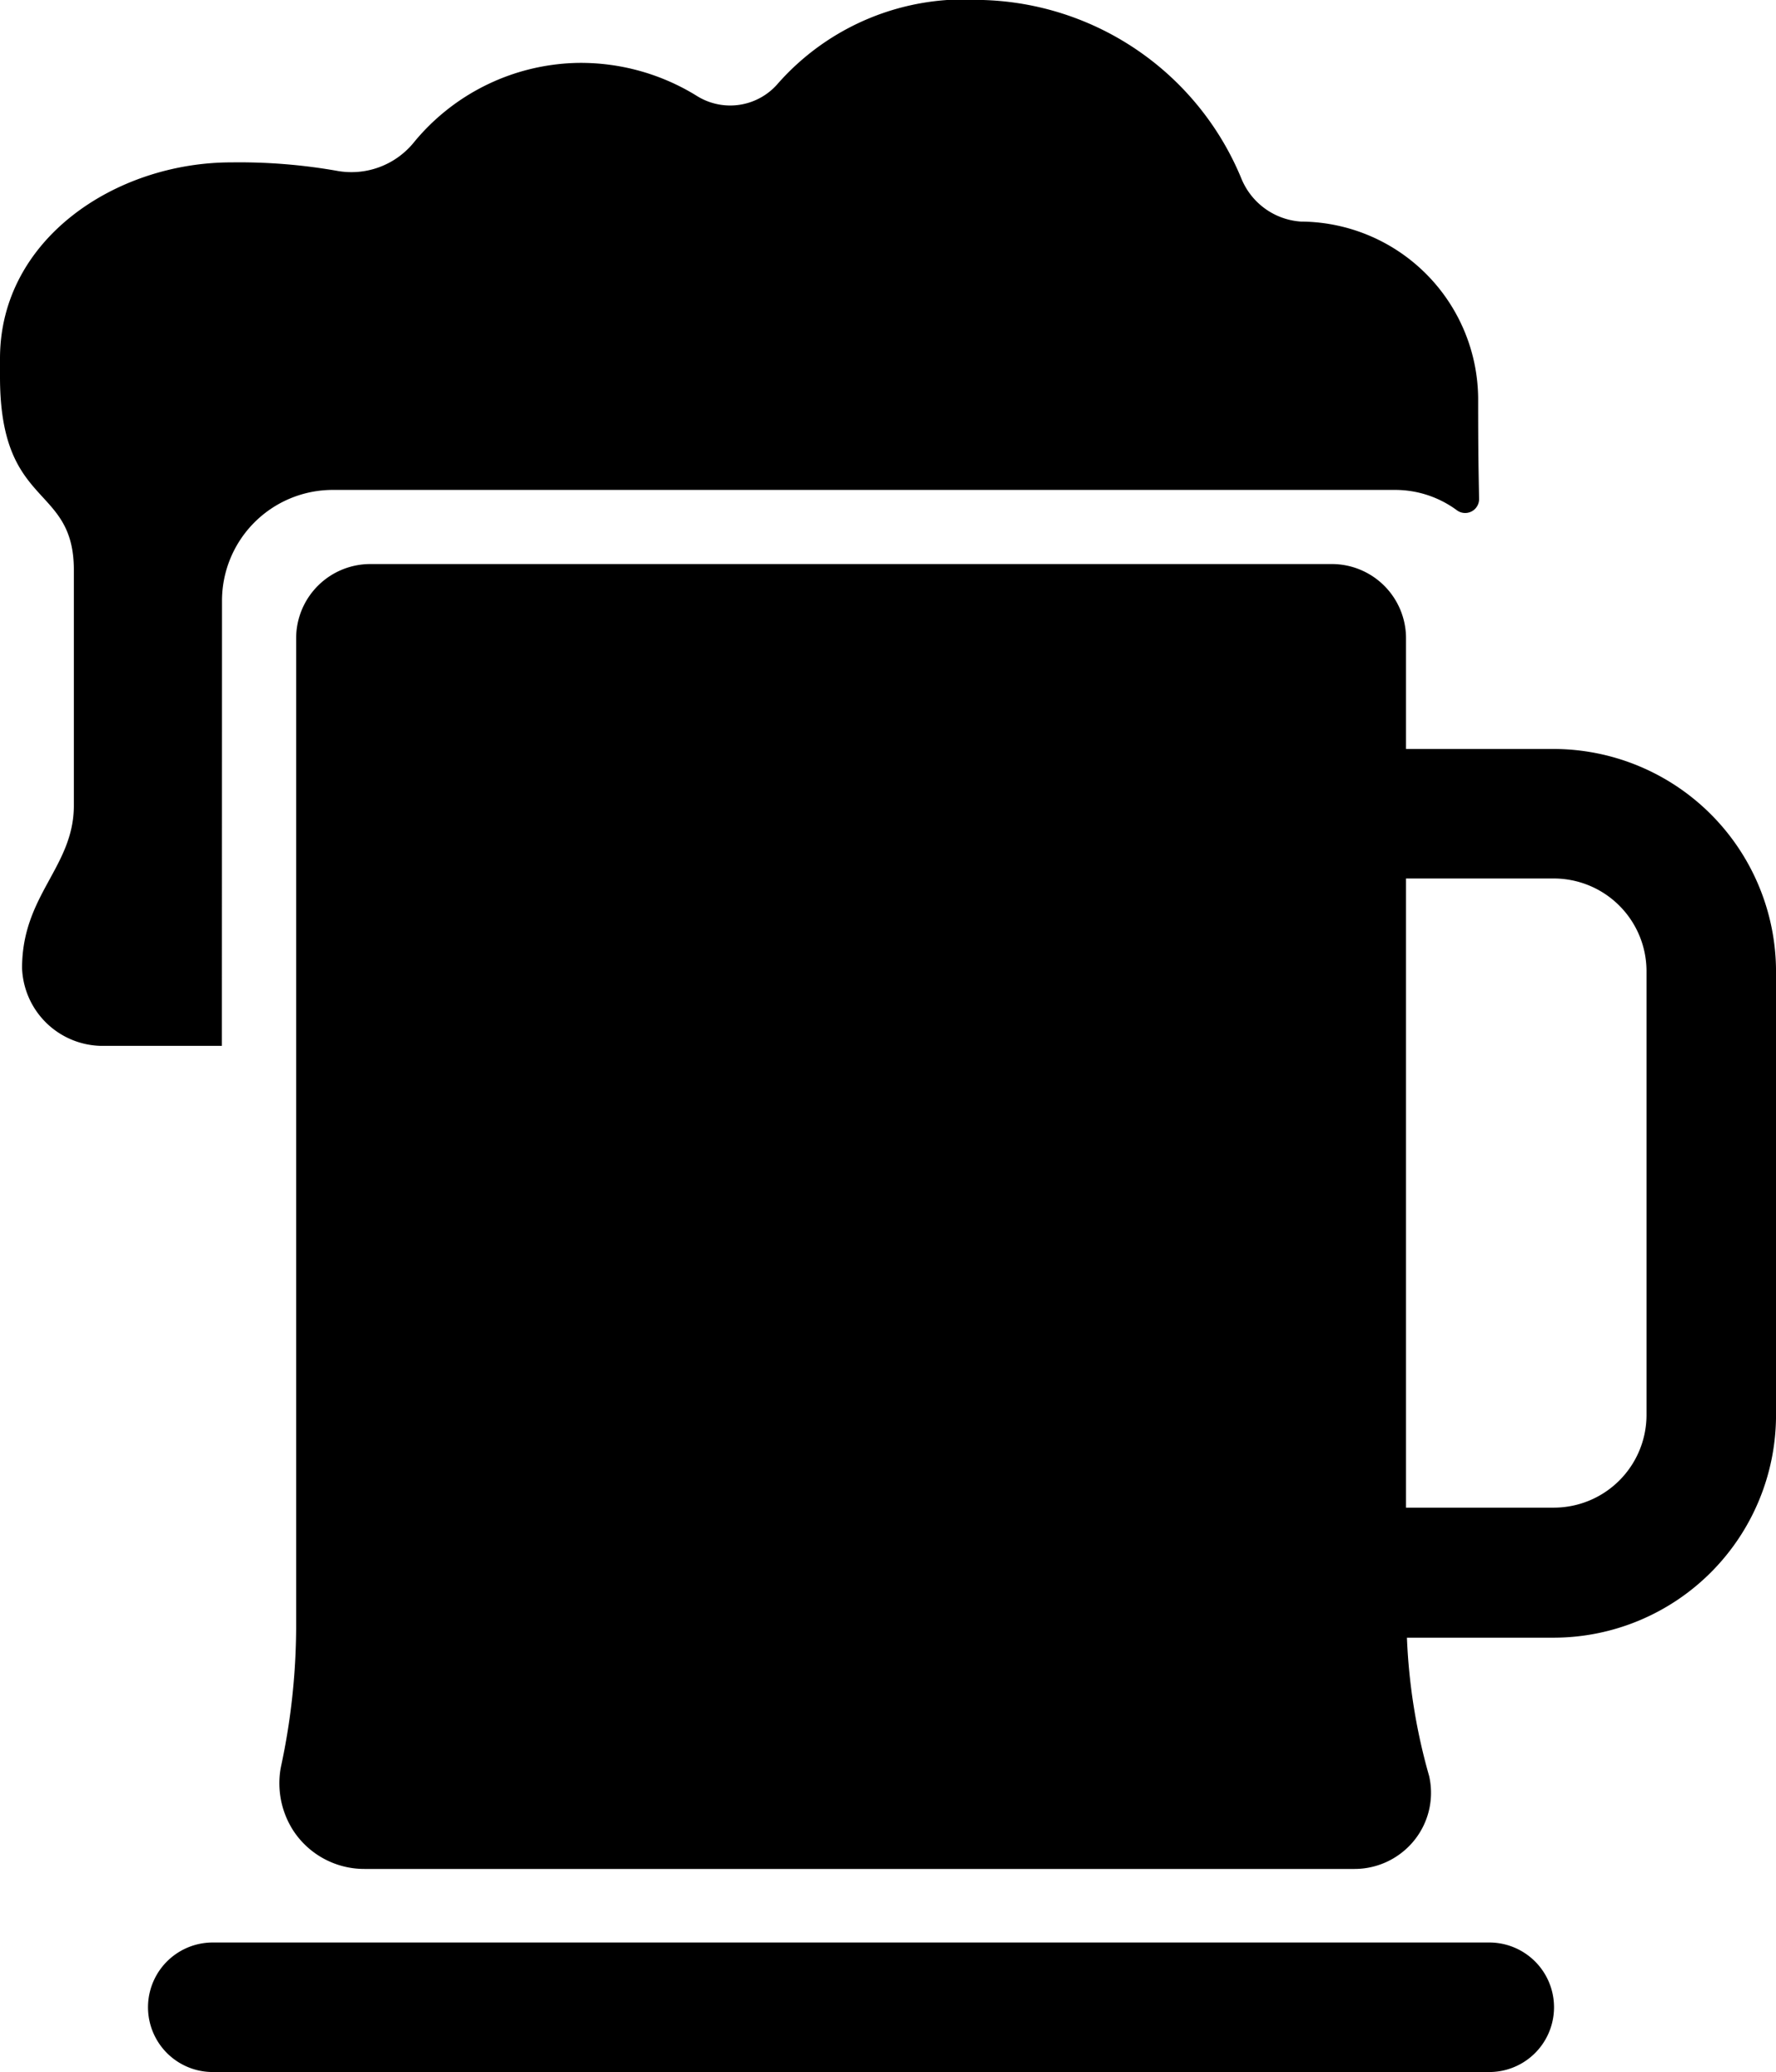
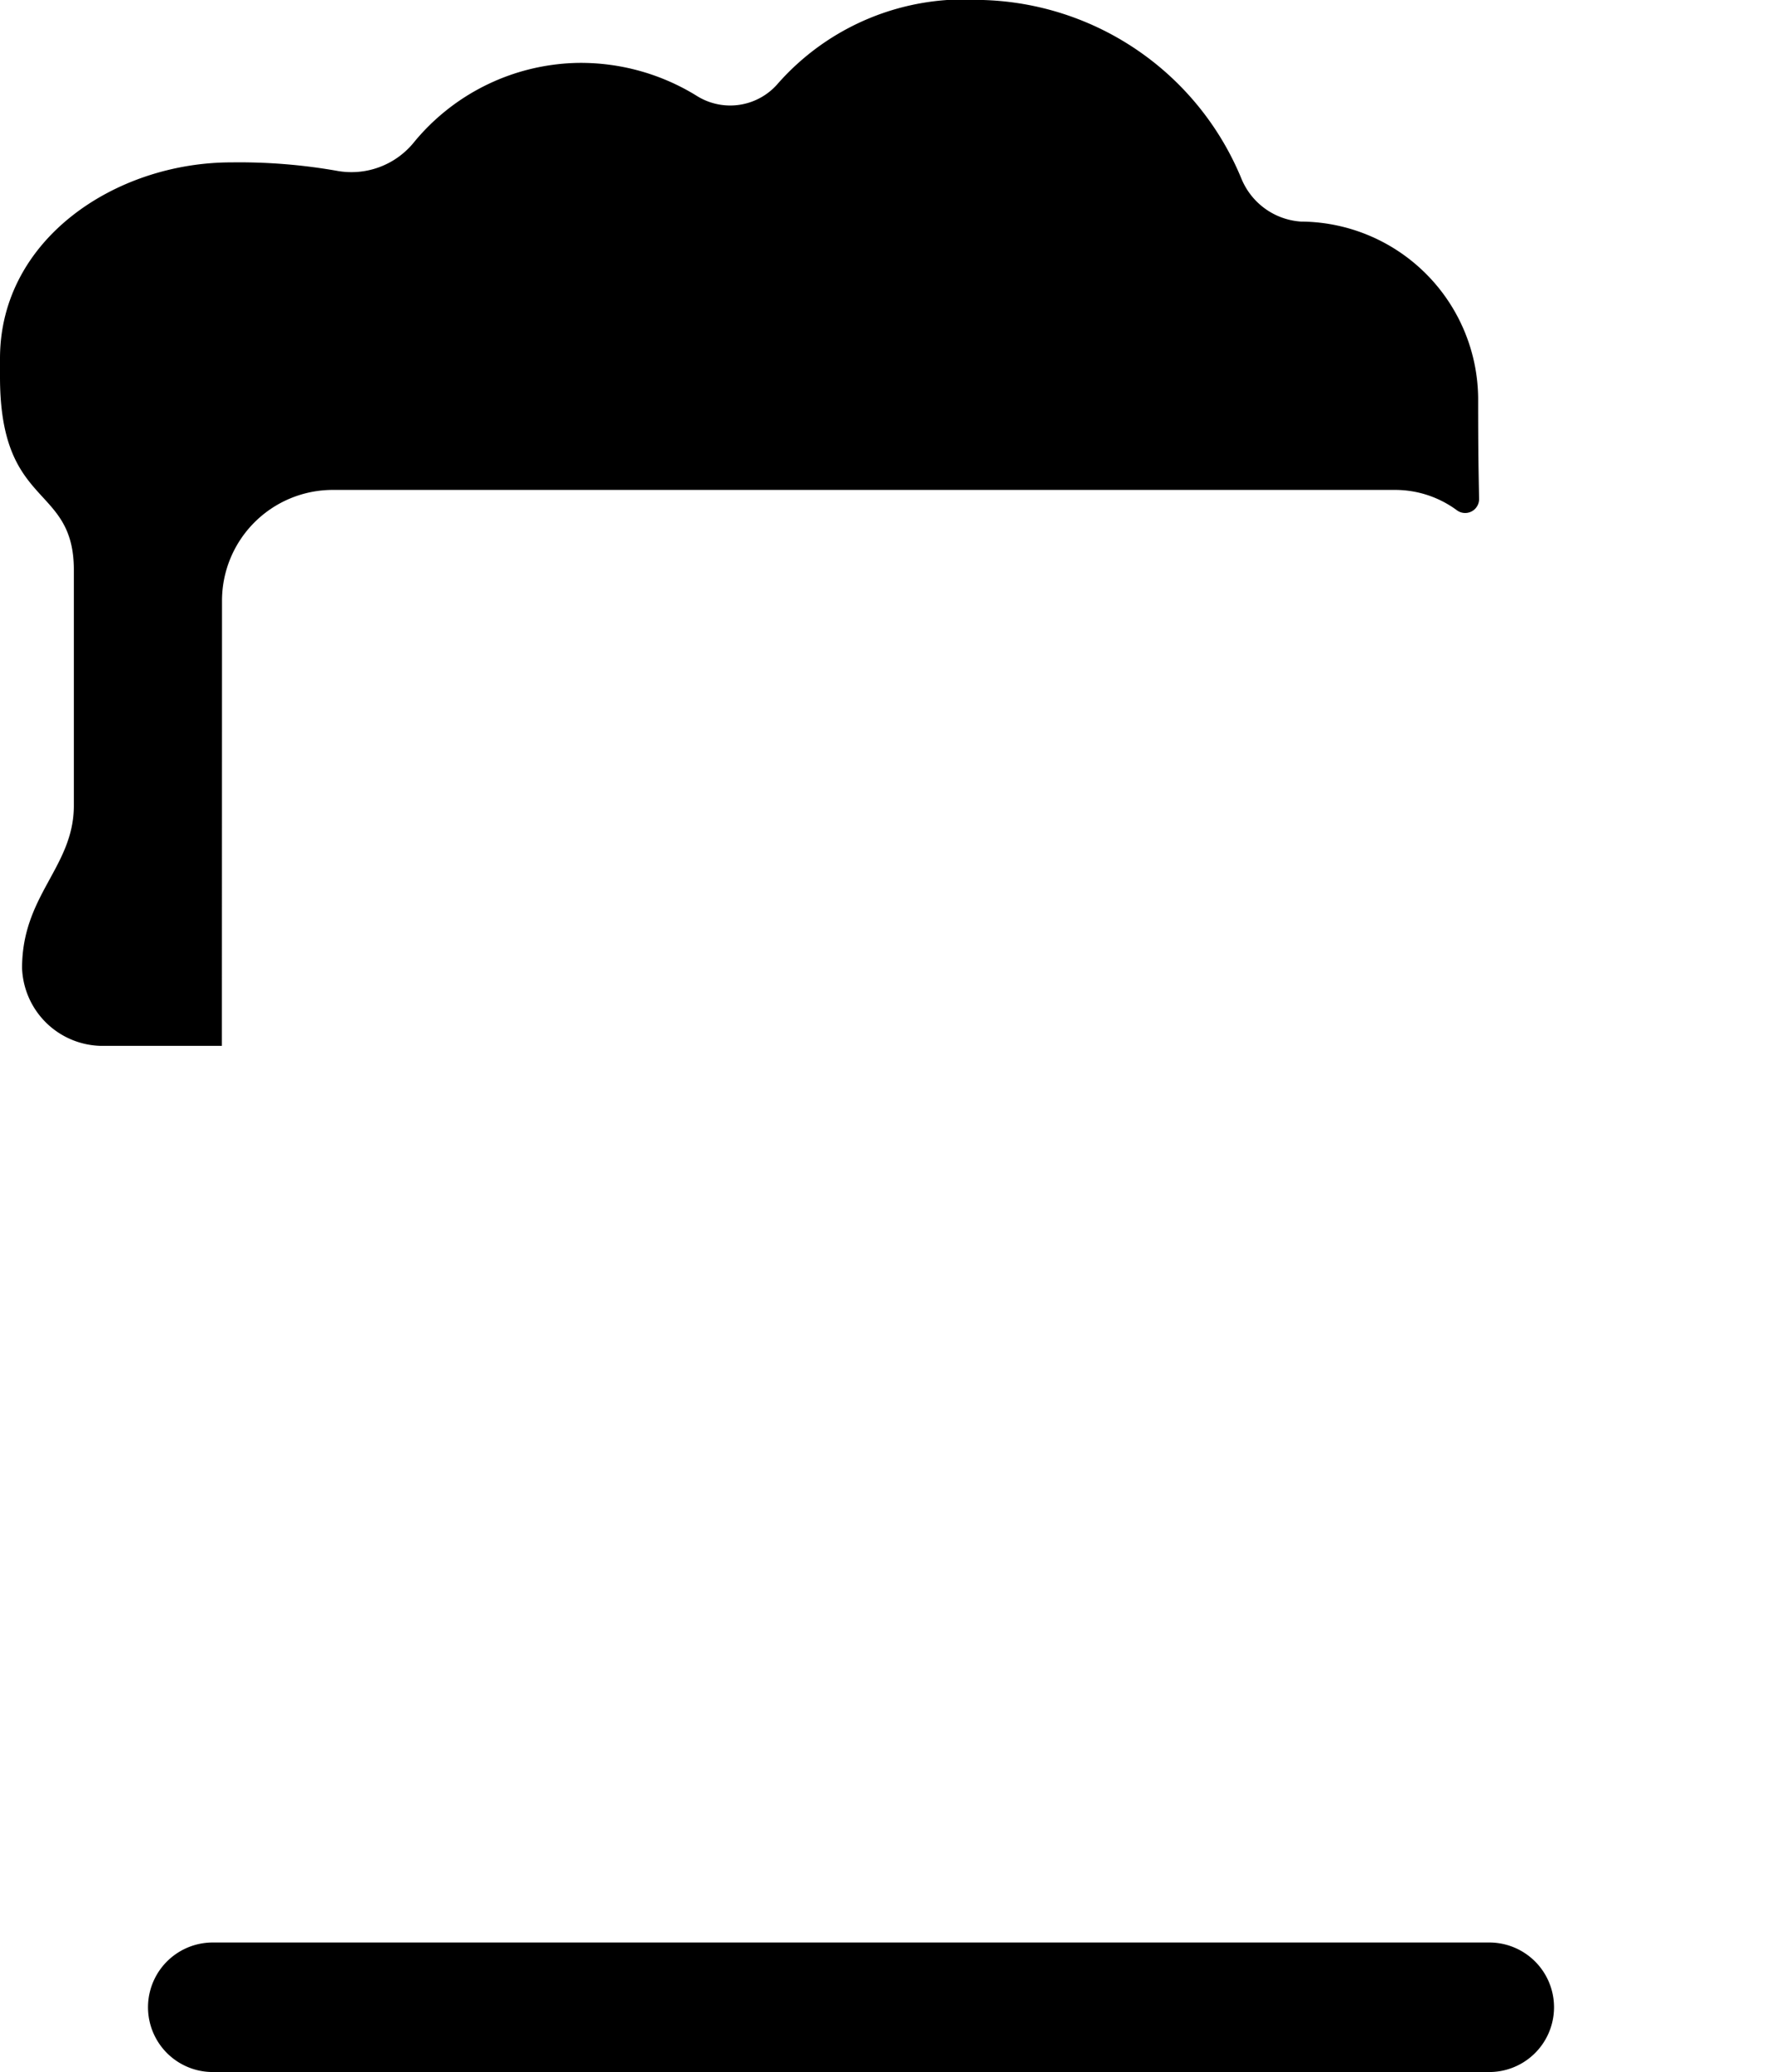
<svg xmlns="http://www.w3.org/2000/svg" width="57.703" height="67.306" viewBox="0 0 57.703 67.306">
  <g id="icon-alcohol" transform="translate(-471 -4180)">
    <g id="Icon_ionic-ios-beer" data-name="Icon ionic-ios-beer" transform="translate(466.5 4177.743)">
      <path id="パス_101829" data-name="パス 101829" d="M11.713,21.777a3.6,3.6,0,0,1,3.606-3.606H49.806a3.379,3.379,0,0,1,2.029.661h0a.452.452,0,0,0,.721-.376c-.015-.857-.03-1.4-.03-3.246A5.789,5.789,0,0,0,46.8,9.455h-.03a2.255,2.255,0,0,1-1.938-1.4,9.374,9.374,0,0,0-8.475-5.8,8.073,8.073,0,0,0-6.612,2.75,2.042,2.042,0,0,1-2.615.361A7.164,7.164,0,0,0,23.3,4.3a7.057,7.057,0,0,0-5.38,2.615,2.613,2.613,0,0,1-2.494.887,18.335,18.335,0,0,0-3.411-.27C8.257,7.531,4.5,10.026,4.5,13.9v.6c0,4.328,2.4,3.441,2.4,6.281v7.634c0,2.014-1.683,2.9-1.683,5.289a2.623,2.623,0,0,0,2.525,2.525h3.967Z" transform="translate(0)" />
      <path id="パス_101830" data-name="パス 101830" d="M50.328,31.781H8.854a2.1,2.1,0,1,0,0,4.208H50.328a2.1,2.1,0,1,0,0-4.208Z" transform="translate(2.559 33.574)" />
-       <path id="パス_101831" data-name="パス 101831" d="M50.159,16.839H45.35V13.232a2.411,2.411,0,0,0-2.4-2.4H11.69a2.411,2.411,0,0,0-2.4,2.4V45.36A21.817,21.817,0,0,1,8.8,49.883l-.015.075a2.841,2.841,0,0,0,.421,2.029,2.758,2.758,0,0,0,2.3,1.232H43.652A2.489,2.489,0,0,0,45.32,52.6a2.461,2.461,0,0,0,.781-2.4,19.071,19.071,0,0,1-.721-4.493h4.779a7.234,7.234,0,0,0,7.213-7.213V24.067A7.237,7.237,0,0,0,50.159,16.839Zm3.005,21.639a3.014,3.014,0,0,1-3.005,3.005H45.35V21.046h4.809a3.014,3.014,0,0,1,3.005,3.005Z" transform="translate(4.832 9.747)" />
    </g>
  </g>
</svg>